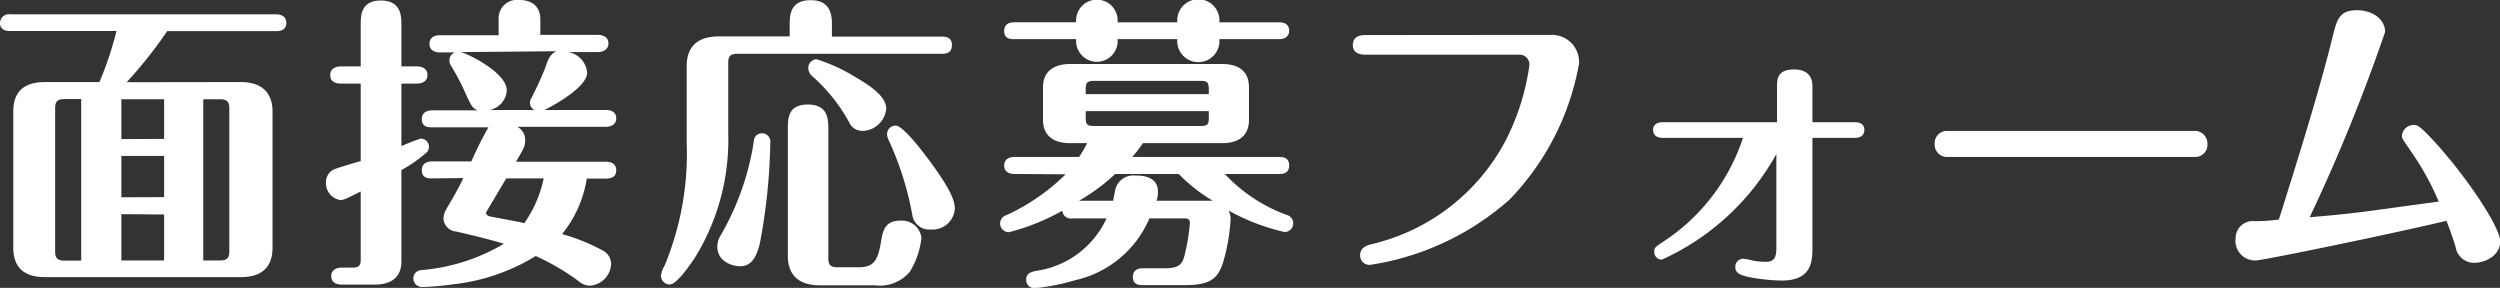
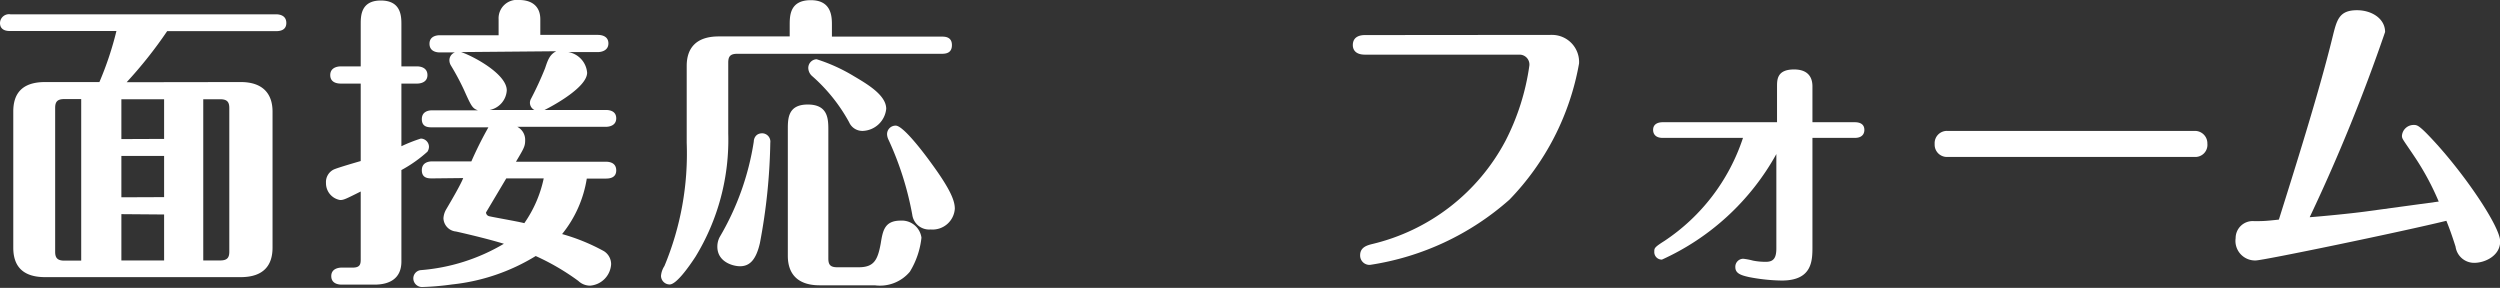
<svg xmlns="http://www.w3.org/2000/svg" viewBox="0 0 146.86 16.91">
  <rect x="0" y="0" width="146.86" height="16.91" fill="#333333" stroke="none" />
  <defs>
    <style>.a{fill:#fff;}</style>
  </defs>
  <title>button_form</title>
  <path class="a" d="M14.75,5.34c1.37,0,1.87.76,1.87,1.73v8c0,1-.49,1.73-1.87,1.73H3.26c-1.41,0-1.87-.74-1.87-1.73v-8c0-1,.46-1.73,1.87-1.73H6.45a19.2,19.2,0,0,0,1-3H1.22C1,2.35.61,2.3.61,1.87a.53.53,0,0,1,.61-.51h15.6c.21,0,.61.06.61.51s-.41.48-.61.48H10.43a25.49,25.49,0,0,1-2.38,3Zm-9.37,1h-1c-.42,0-.53.18-.53.52v8.45c0,.32.1.52.53.52h1Zm4.87,2.34V6.35H7.74V8.69Zm0,3.42V9.68H7.74v2.43Zm-2.51,1v2.72h2.51V13.12Zm4.81,2.72h1c.44,0,.53-.2.53-.52V6.87c0-.34-.11-.52-.53-.52h-1Z" transform="translate(-0.61 -0.52)" />
  <path class="a" d="M25.11,4.42c.22,0,.61.08.61.51s-.41.5-.61.5h-.92V9.11a9.3,9.3,0,0,1,1.14-.45.49.49,0,0,1,.48.48.55.55,0,0,1-.09.29,7.84,7.84,0,0,1-1.53,1.08v5.37c0,1.06-.77,1.36-1.58,1.36H20.68c-.22,0-.61-.07-.61-.5s.41-.5.61-.5h.65c.41,0,.47-.18.47-.47v-4c-.9.45-1,.5-1.21.5a1,1,0,0,1-.83-1,.82.82,0,0,1,.45-.79c.24-.11,1.35-.43,1.59-.5V5.43H20.63c-.24,0-.62-.07-.62-.5s.4-.51.62-.51H21.8V1.94c0-.47,0-1.39,1.18-1.39s1.21.9,1.21,1.39V4.42ZM26,11c-.22,0-.61,0-.61-.48S25.83,10,26,10H28.3a22.09,22.09,0,0,1,1-2H26c-.22,0-.61,0-.61-.48S25.83,7,26,7h2.68c-.32-.12-.38-.23-.81-1.19a14.58,14.58,0,0,0-.77-1.44.61.61,0,0,1-.09-.3.49.49,0,0,1,.32-.47h-.88c-.22,0-.61-.07-.61-.51s.41-.5.61-.5H29.9V1.65A1.08,1.08,0,0,1,31.11.52c.73,0,1.24.36,1.24,1.13v.92h3.38c.22,0,.62.07.62.5s-.42.51-.62.51H34a1.34,1.34,0,0,1,1.1,1.21c0,.84-1.92,1.9-2.5,2.19h3.6c.22,0,.61.06.61.49s-.41.5-.61.5H31a.86.86,0,0,1,.46.79c0,.35-.07.47-.54,1.26H36.2c.22,0,.61.06.61.51s-.41.48-.61.48H35.08a6.88,6.88,0,0,1-1.45,3.26,11.49,11.49,0,0,1,2.45,1,.9.9,0,0,1,.43.77,1.34,1.34,0,0,1-1.23,1.26,1,1,0,0,1-.7-.28,13.84,13.84,0,0,0-2.5-1.46,11.73,11.73,0,0,1-4.92,1.67,15.56,15.56,0,0,1-1.74.15.51.51,0,0,1-.53-.51.49.49,0,0,1,.42-.48,11.29,11.29,0,0,0,4.9-1.55c-.82-.25-1.88-.51-2.81-.72a.81.81,0,0,1-.74-.78,1.16,1.16,0,0,1,.16-.52c.36-.61.88-1.51,1-1.84ZM27.7,3.58c.69.23,2.68,1.28,2.68,2.25a1.25,1.25,0,0,1-1,1.15H32a.48.48,0,0,1-.26-.43.49.49,0,0,1,.06-.22,19.66,19.66,0,0,0,.83-1.8c.16-.48.27-.81.66-1ZM30.35,11c-.13.22-1.19,2-1.19,2a.24.24,0,0,0,.18.22c.29.07,1.75.32,2.07.41A7.15,7.15,0,0,0,32.55,11Z" transform="translate(-0.61 -0.52)" />
  <path class="a" d="M47,2.66V2c0-.55,0-1.47,1.24-1.47s1.24,1,1.24,1.47v.67h6.43c.2,0,.62,0,.62.5s-.4.51-.62.51h-12c-.42,0-.52.18-.52.52V8.37a13.15,13.15,0,0,1-1.93,7.24c-.4.61-1.12,1.62-1.51,1.62a.51.51,0,0,1-.51-.51,1.25,1.25,0,0,1,.2-.57,17.15,17.15,0,0,0,1.31-7.24V4.39c0-1,.51-1.73,1.88-1.73ZM45.86,8.91a34.36,34.36,0,0,1-.61,5.89c-.23,1-.61,1.36-1.17,1.36-.41,0-1.33-.25-1.33-1.15a1.2,1.2,0,0,1,.14-.57,15.77,15.77,0,0,0,2-5.6c0-.15.09-.49.5-.49A.49.49,0,0,1,45.86,8.91Zm3.41,6.79c0,.34.09.52.52.52h1.26c.9,0,1.12-.42,1.3-1.41.12-.75.23-1.33,1.17-1.33a1.16,1.16,0,0,1,1.22,1,4.81,4.81,0,0,1-.68,2,2.29,2.29,0,0,1-2.06.8H48.76c-1.38,0-1.87-.76-1.87-1.73V8.13c0-.64,0-1.47,1.17-1.47s1.21.81,1.21,1.47ZM48.58,4a10.06,10.06,0,0,1,2.2,1c.74.44,1.89,1.1,1.89,1.91A1.44,1.44,0,0,1,51.3,8.21a.85.85,0,0,1-.81-.51A9.94,9.94,0,0,0,48.33,5a.65.65,0,0,1-.23-.4A.51.51,0,0,1,48.58,4ZM53.23,7.9c.43,0,1.6,1.53,2.09,2.21,1.15,1.57,1.38,2.22,1.38,2.67A1.31,1.31,0,0,1,55.28,14a1,1,0,0,1-1.08-.87,18.3,18.3,0,0,0-1.39-4.39.82.82,0,0,1-.09-.32A.5.5,0,0,1,53.23,7.9Z" transform="translate(-0.61 -0.52)" />
-   <path class="a" d="M60.21,10.74c-.2,0-.61-.05-.61-.5s.43-.5.61-.5H64a7.14,7.14,0,0,0,.47-.81h-1c-.92,0-1.59-.4-1.59-1.37V5.65c0-1.06.8-1.37,1.59-1.37h8.93c.92,0,1.58.38,1.58,1.37V7.56c0,1.06-.77,1.37-1.58,1.37H67.75a7,7,0,0,1-.63.81h8.61c.2,0,.61,0,.61.5s-.41.5-.61.5H72.56a9.41,9.41,0,0,0,3.62,2.4.51.51,0,0,1,.4.5.51.51,0,0,1-.51.51,12.54,12.54,0,0,1-3.29-1.26,1,1,0,0,1,.12.5A11.08,11.08,0,0,1,72.44,16c-.31.88-.72,1.27-2.24,1.27H67.77c-.21,0-.61,0-.61-.48s.41-.51.61-.51h1.32c.83,0,1-.32,1.1-.75a11.1,11.1,0,0,0,.32-1.93c0-.25-.23-.25-.32-.25H68.13a6.21,6.21,0,0,1-4.32,3.62,13.28,13.28,0,0,1-2.41.48.49.49,0,0,1-.51-.5c0-.4.35-.47.6-.52a5.37,5.37,0,0,0,4.12-3.08h-2a.51.51,0,0,1-.6-.45,12.78,12.78,0,0,1-3.13,1.26.51.51,0,0,1-.15-1,12.19,12.19,0,0,0,3.48-2.4Zm9.56-8.91a1.24,1.24,0,1,1,2.47,0h3.51c.21,0,.59.06.59.49s-.39.5-.59.5H72.24a1.24,1.24,0,1,1-2.47,0H66.26a1.22,1.22,0,1,1-2.43,0H60.21c-.22,0-.61,0-.61-.48s.41-.51.61-.51h3.62a1.22,1.22,0,1,1,2.43,0Zm-3.65,8.91A11.11,11.11,0,0,1,64,12.31h2l.12-.63a1.1,1.1,0,0,1,1.19-.85c.29,0,1.32,0,1.32.94a1.61,1.61,0,0,1-.08.54h3.3a9.87,9.87,0,0,1-2-1.57Zm5.5-4.69V5.76c0-.36-.07-.49-.46-.49h-6.3c-.4,0-.47.13-.47.49v.29Zm-7.23,1v.4c0,.36.07.47.47.47h6.3c.39,0,.46-.11.46-.47v-.4Z" transform="translate(-0.61 -0.52)" />
  <path class="a" d="M91.79,2.57a1.59,1.59,0,0,1,1.58,1.68,15.34,15.34,0,0,1-4.09,8,15.93,15.93,0,0,1-8.19,3.83.55.55,0,0,1-.58-.57c0-.47.42-.58.69-.65a12,12,0,0,0,7.85-6.07,13.86,13.86,0,0,0,1.4-4.41.58.58,0,0,0-.59-.65H80.79c-.71,0-.71-.48-.71-.56,0-.54.49-.59.71-.59Z" transform="translate(-0.61 -0.52)" />
  <path class="a" d="M98.28,8.62c-.56,0-.56-.41-.56-.47,0-.36.31-.45.56-.45H105V5.6c0-.4,0-1,1-1s1.08.68,1.08,1V7.7h2.49c.3,0,.56.11.56.45,0,.07,0,.47-.56.47h-2.49V15c0,.82,0,2-1.8,2a10.78,10.78,0,0,1-1.91-.2c-.5-.11-.82-.22-.82-.59a.47.47,0,0,1,.46-.49,3.76,3.76,0,0,1,.58.11,3.77,3.77,0,0,0,.76.07c.45,0,.61-.23.61-.79V9.57a14.54,14.54,0,0,1-6.72,6.2.44.44,0,0,1-.45-.47c0-.2,0-.25.6-.63A11.63,11.63,0,0,0,103,8.62Z" transform="translate(-0.61 -0.52)" />
  <path class="a" d="M129.54,8.21a.73.73,0,0,1,.74.75.71.71,0,0,1-.74.78H115a.72.72,0,0,1-.74-.76.72.72,0,0,1,.74-.77Z" transform="translate(-0.61 -0.52)" />
  <path class="a" d="M133.12,15.82a1.15,1.15,0,0,1-1.18-1.31,1,1,0,0,1,1.08-1c.52,0,.65,0,1.46-.09.88-2.81,2.34-7.4,3.15-10.71.25-1,.37-1.59,1.44-1.59.86,0,1.65.49,1.65,1.28a103.93,103.93,0,0,1-4.43,10.88c.81-.06,2.43-.22,3.25-.33l4.33-.59a15.61,15.61,0,0,0-1.45-2.68c-.67-1-.71-1-.71-1.19a.69.69,0,0,1,.69-.63c.21,0,.32,0,1.29,1.06,1.82,2,3.79,4.93,3.79,5.78s-.9,1.26-1.52,1.26a1.1,1.1,0,0,1-1.1-.95c-.23-.72-.36-1.07-.54-1.52C141.71,14.13,133.56,15.82,133.12,15.82Z" transform="translate(-0.61 -0.52)" />
</svg>